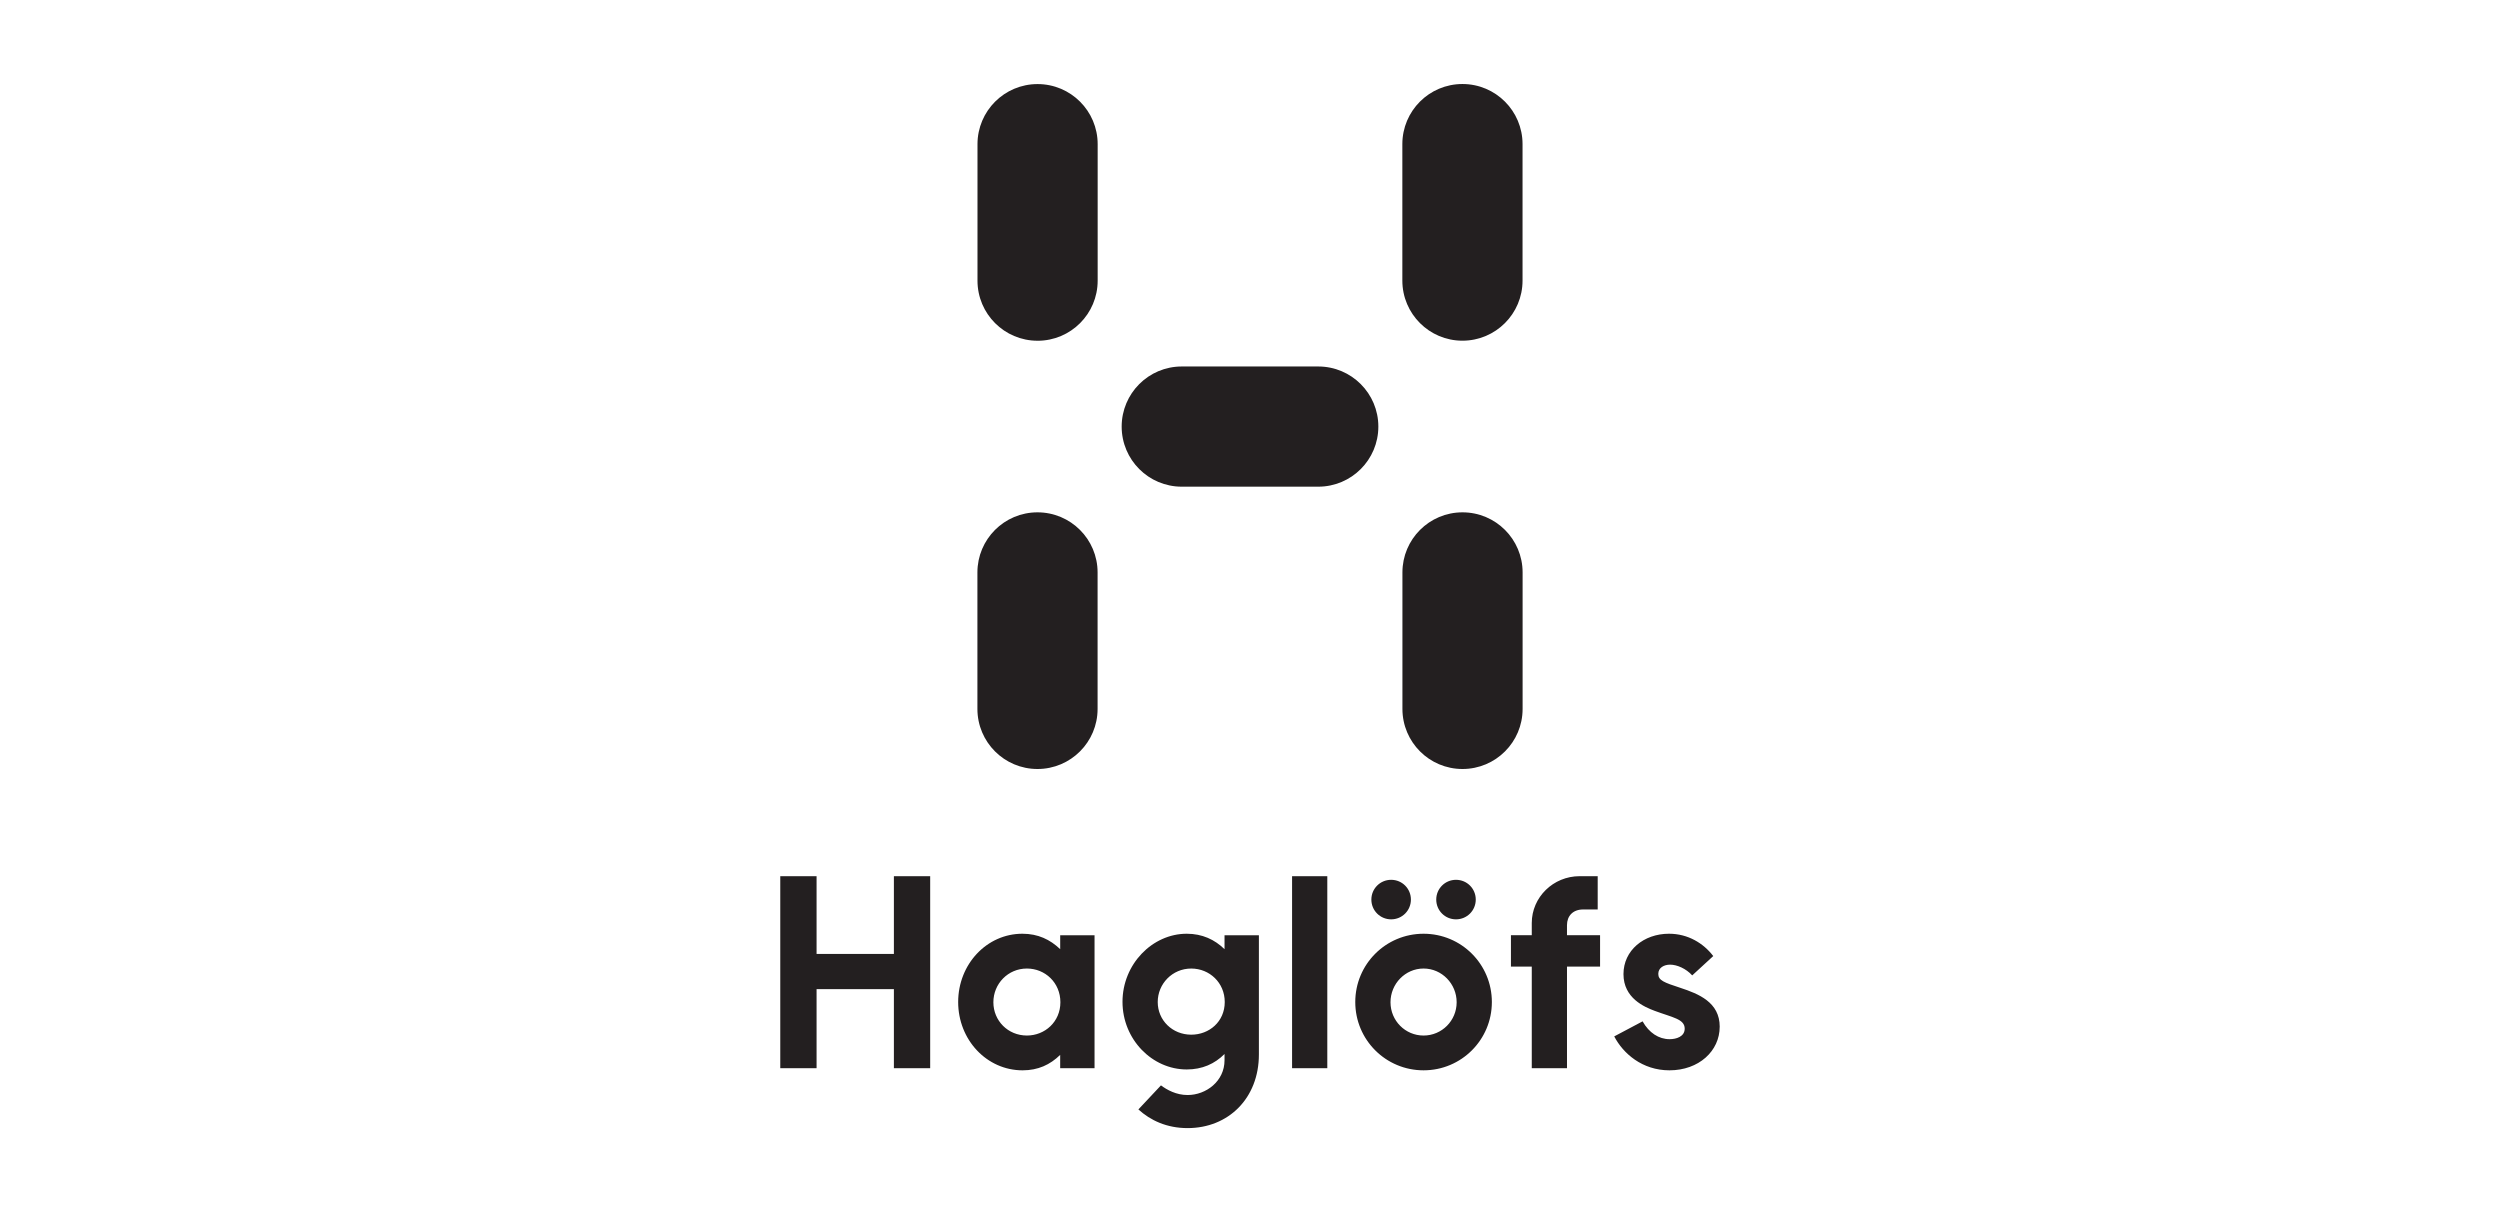
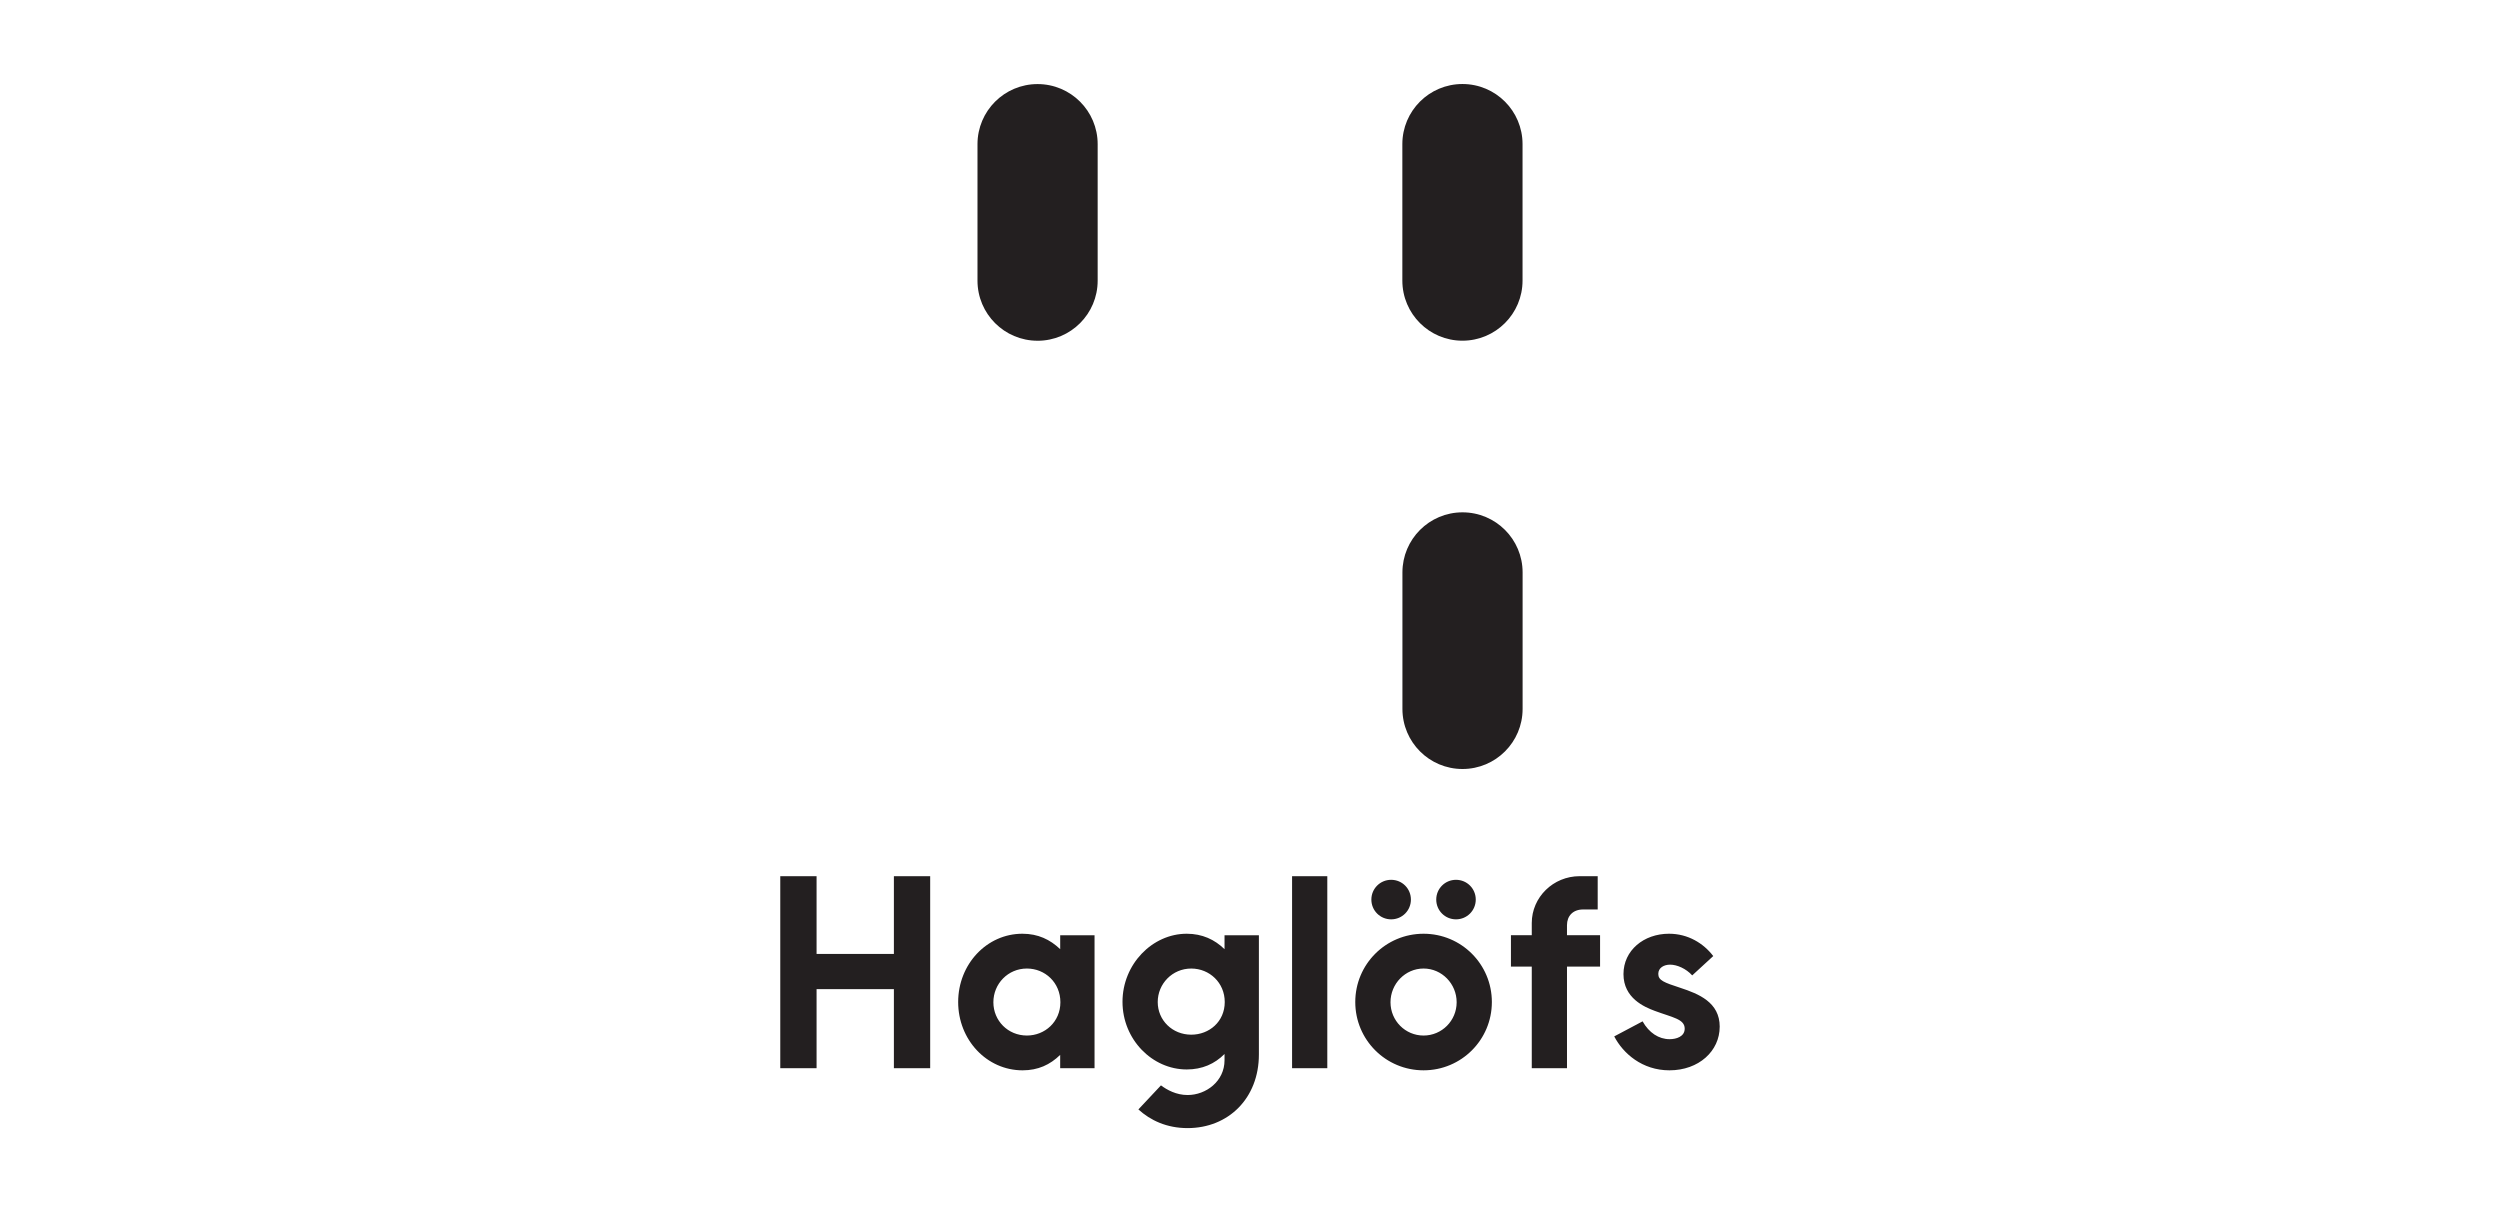
<svg xmlns="http://www.w3.org/2000/svg" id="Layer_1" viewBox="0 0 165 80">
  <defs>
    <style>.cls-1{fill:#231f20;fill-rule:evenodd;}</style>
  </defs>
  <g id="surface1">
    <path class="cls-1" d="M113.501,67.764c0-1.615-1.389-2.168-2.595-2.566-1.091-.355-1.459-.496-1.459-.921,0-.412,.383-.61,.779-.61,.454,0,1.049,.256,1.46,.709l1.388-1.276c-.637-.836-1.658-1.474-2.92-1.474-1.672,0-3.005,1.105-3.005,2.664,0,1.587,1.376,2.169,2.056,2.424,1.177,.44,1.985,.539,1.985,1.177,0,.525-.554,.695-.993,.695-.723,0-1.361-.424-1.786-1.177l-1.872,.993c.582,1.12,1.844,2.239,3.644,2.239,1.942,0,3.317-1.275,3.317-2.878Zm-25.899-9.936h-2.325v12.672h2.325v-12.672Zm18.002,3.897h-2.183v-.666c0-.609,.396-1.034,1.063-1.034h.964v-2.197h-1.191c-1.743,0-3.16,1.388-3.16,3.09v.807h-1.375v2.07h1.375v6.705h2.325v-6.705h2.183v-2.07Zm-35.618,4.424c0-1.291-1.006-2.226-2.211-2.226-1.248,0-2.212,1.006-2.212,2.226s.964,2.196,2.212,2.196c1.19,0,2.211-.907,2.211-2.196Zm2.254-4.423v8.774h-2.268v-.878c-.666,.652-1.46,1.02-2.48,1.02-2.368,0-4.253-2.013-4.253-4.508s1.886-4.507,4.239-4.507c1.035,0,1.828,.383,2.495,1.02v-.921h2.268Zm-18.346-3.898h-2.396v12.672h2.396v-5.216h5.103v5.216h2.395v-12.672h-2.395v5.131h-5.103v-5.131Zm26.939,8.306c0-1.276-1.006-2.21-2.211-2.21-1.247,0-2.212,1.006-2.212,2.21s.965,2.155,2.212,2.155c1.191,0,2.211-.864,2.211-2.155Zm2.254-4.408v7.867c0,2.908-2.027,4.862-4.706,4.862-1.376,0-2.454-.51-3.247-1.233l1.489-1.587c.396,.296,1.006,.637,1.758,.637,1.218,0,2.438-.907,2.438-2.297v-.411c-.651,.653-1.474,1.021-2.495,1.021-2.282,0-4.239-1.984-4.239-4.465s1.969-4.493,4.239-4.493c1.021,0,1.844,.383,2.495,1.02v-.921h2.268Zm11.705-2.354c0,.725,.581,1.305,1.304,1.305s1.304-.58,1.304-1.305-.581-1.304-1.304-1.304-1.304,.581-1.304,1.304Zm-4.282,0c0,.725,.582,1.305,1.306,1.305s1.304-.58,1.304-1.305-.581-1.304-1.304-1.304-1.306,.581-1.306,1.304Zm5.629,6.777c0-1.22-.978-2.226-2.184-2.226s-2.182,1.006-2.182,2.226,.978,2.197,2.182,2.197,2.184-.977,2.184-2.197Zm2.324-.015c0,2.494-2.012,4.507-4.508,4.507s-4.507-2.013-4.507-4.507,2.013-4.507,4.507-4.507,4.508,2.011,4.508,4.507Z" />
    <path class="cls-1" d="M96.522,22.486c-2.191,0-3.967-1.776-3.967-3.967V9.511c0-2.191,1.776-3.966,3.967-3.966s3.966,1.775,3.966,3.966v9.008c0,2.191-1.776,3.966-3.966,3.967Z" />
-     <path class="cls-1" d="M68.474,50.754c2.192,0,3.967-1.775,3.967-3.966v-9.008c0-2.191-1.775-3.966-3.967-3.966s-3.965,1.775-3.965,3.966v9.008c0,2.191,1.775,3.966,3.965,3.966Z" />
    <path class="cls-1" d="M68.48,22.49c2.191,0,3.966-1.775,3.966-3.966V9.516c0-2.192-1.775-3.967-3.966-3.967s-3.966,1.775-3.966,3.967v9.007c0,2.191,1.775,3.966,3.966,3.966Z" />
    <path class="cls-1" d="M96.525,50.754c2.192,0,3.967-1.775,3.967-3.966v-9.008c0-2.191-1.775-3.966-3.967-3.966s-3.965,1.775-3.965,3.966v9.008c0,2.191,1.775,3.966,3.965,3.966Z" />
-     <path class="cls-1" d="M90.971,28.155c0-2.191-1.776-3.967-3.967-3.967h-9.008c-2.191,0-3.966,1.776-3.966,3.967s1.775,3.966,3.966,3.966h9.008c2.191,0,3.967-1.775,3.967-3.966Z" />
  </g>
</svg>